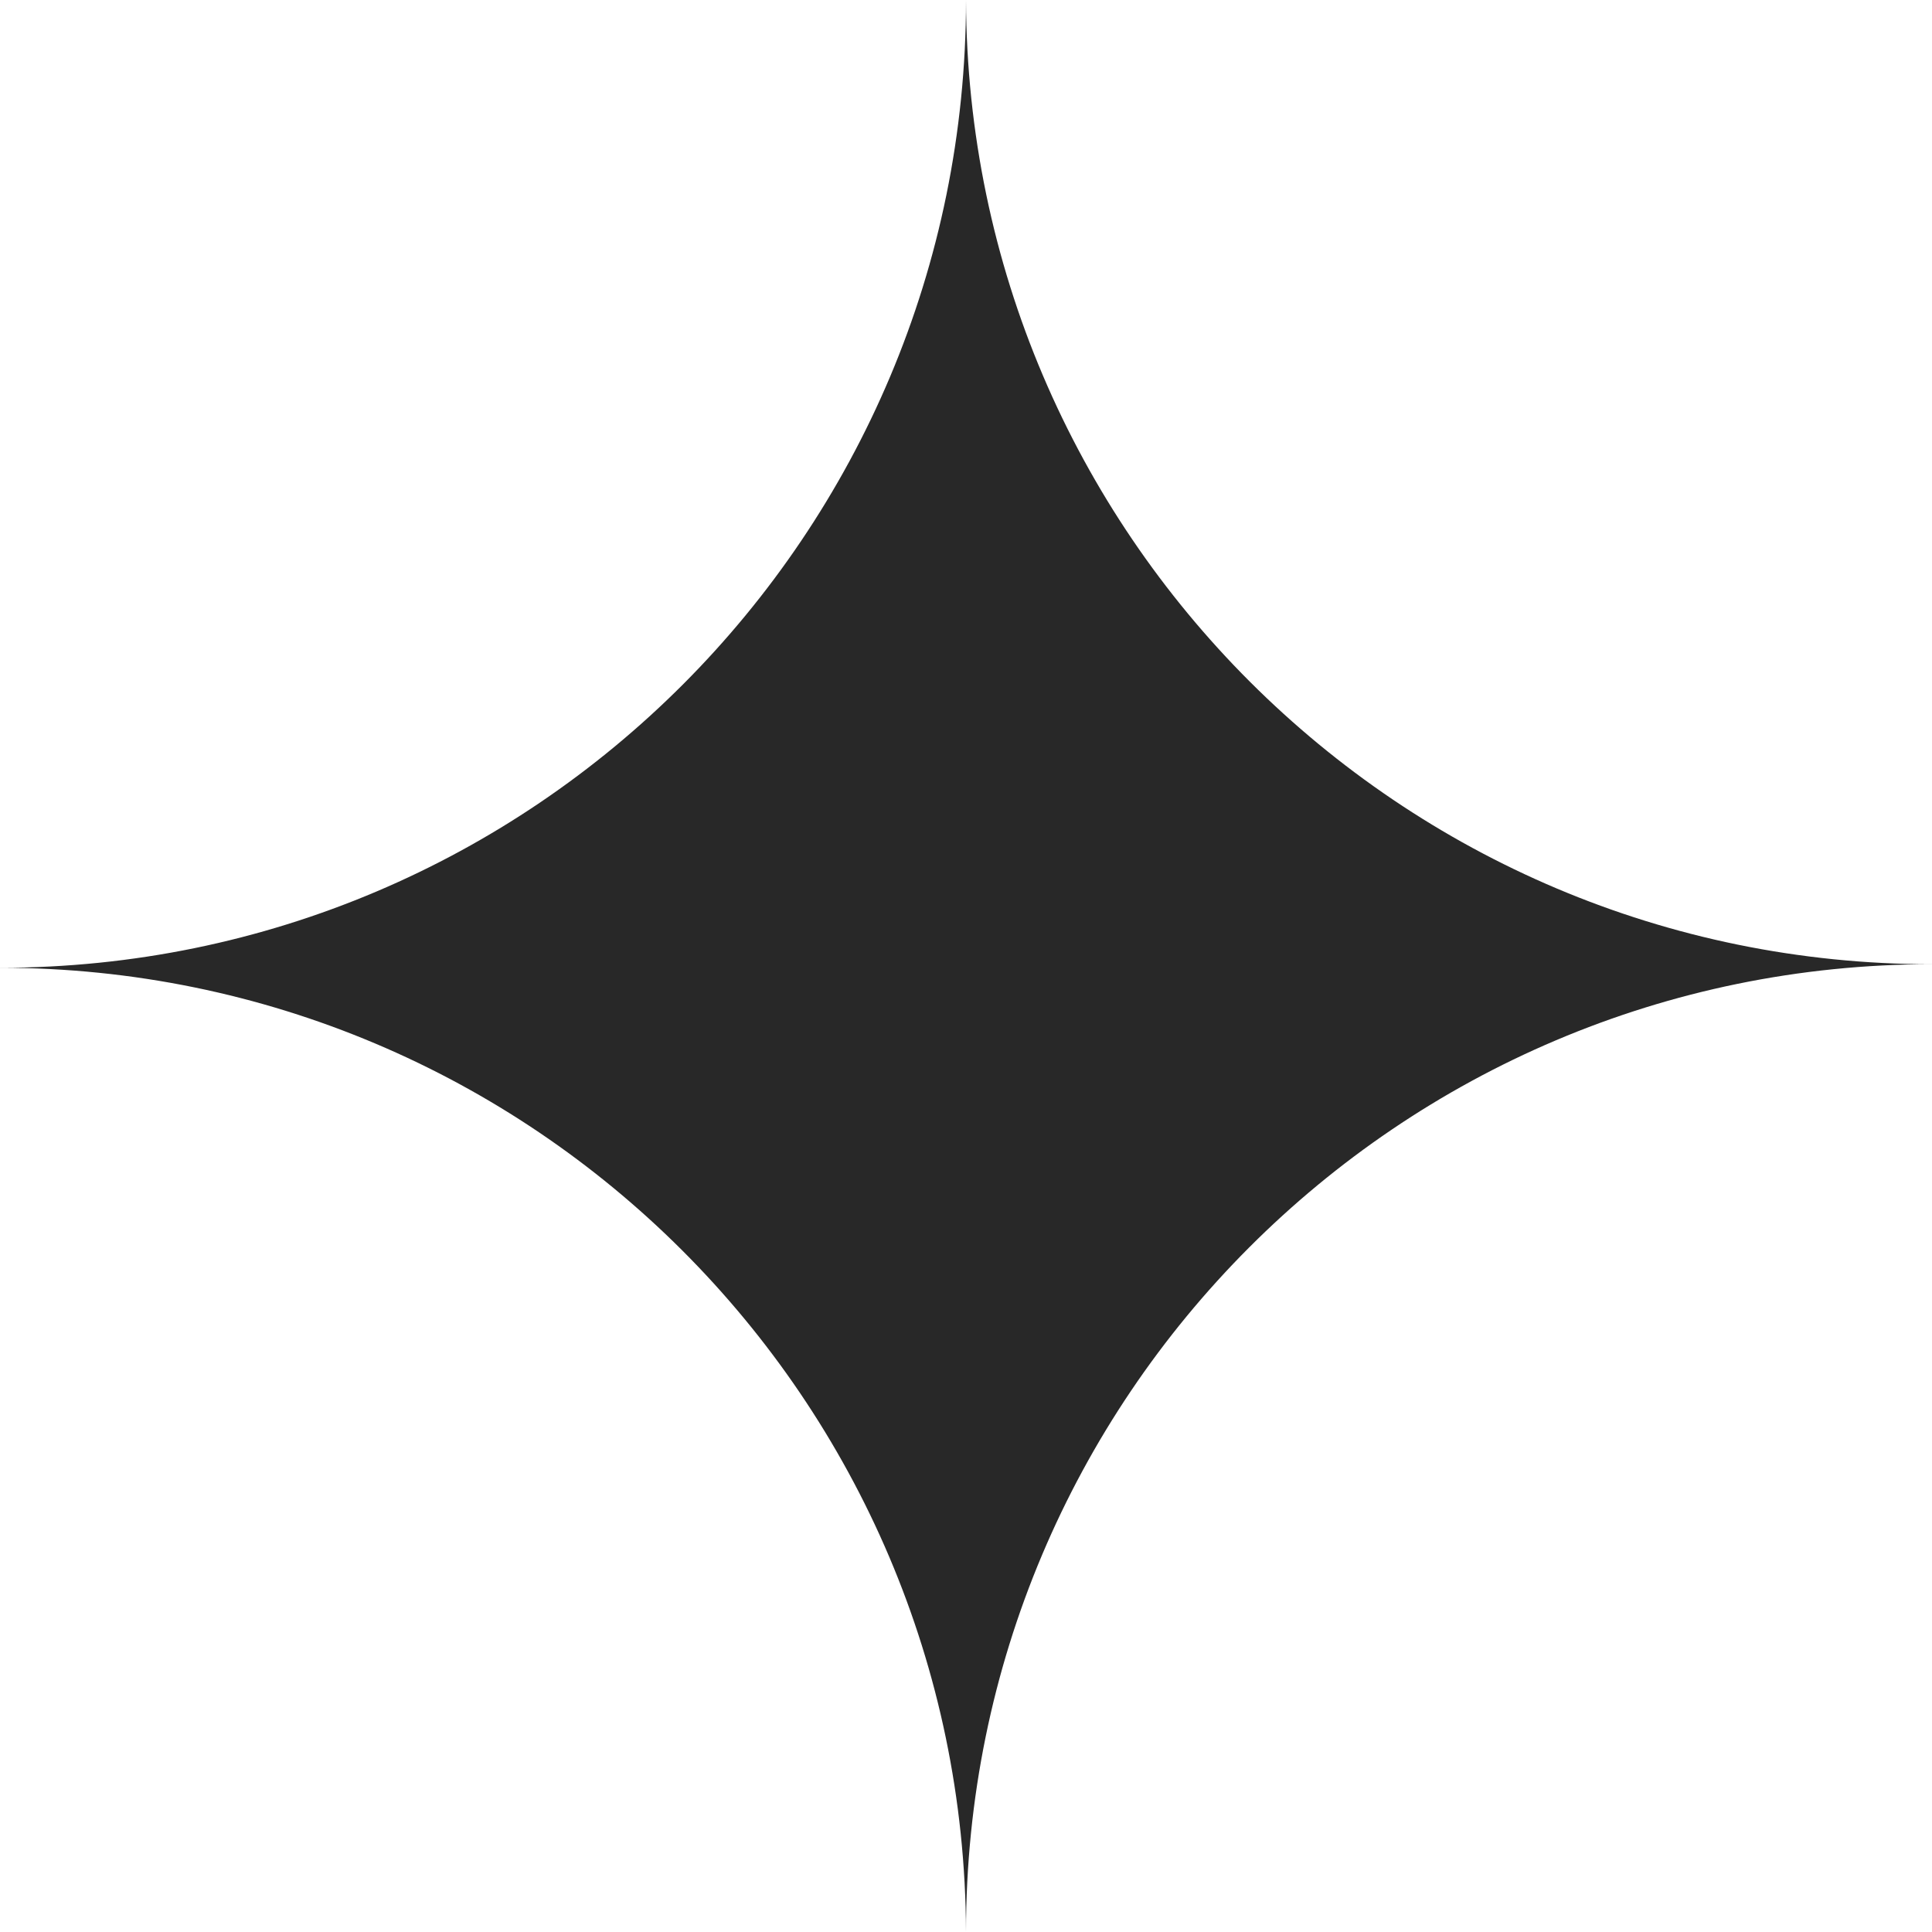
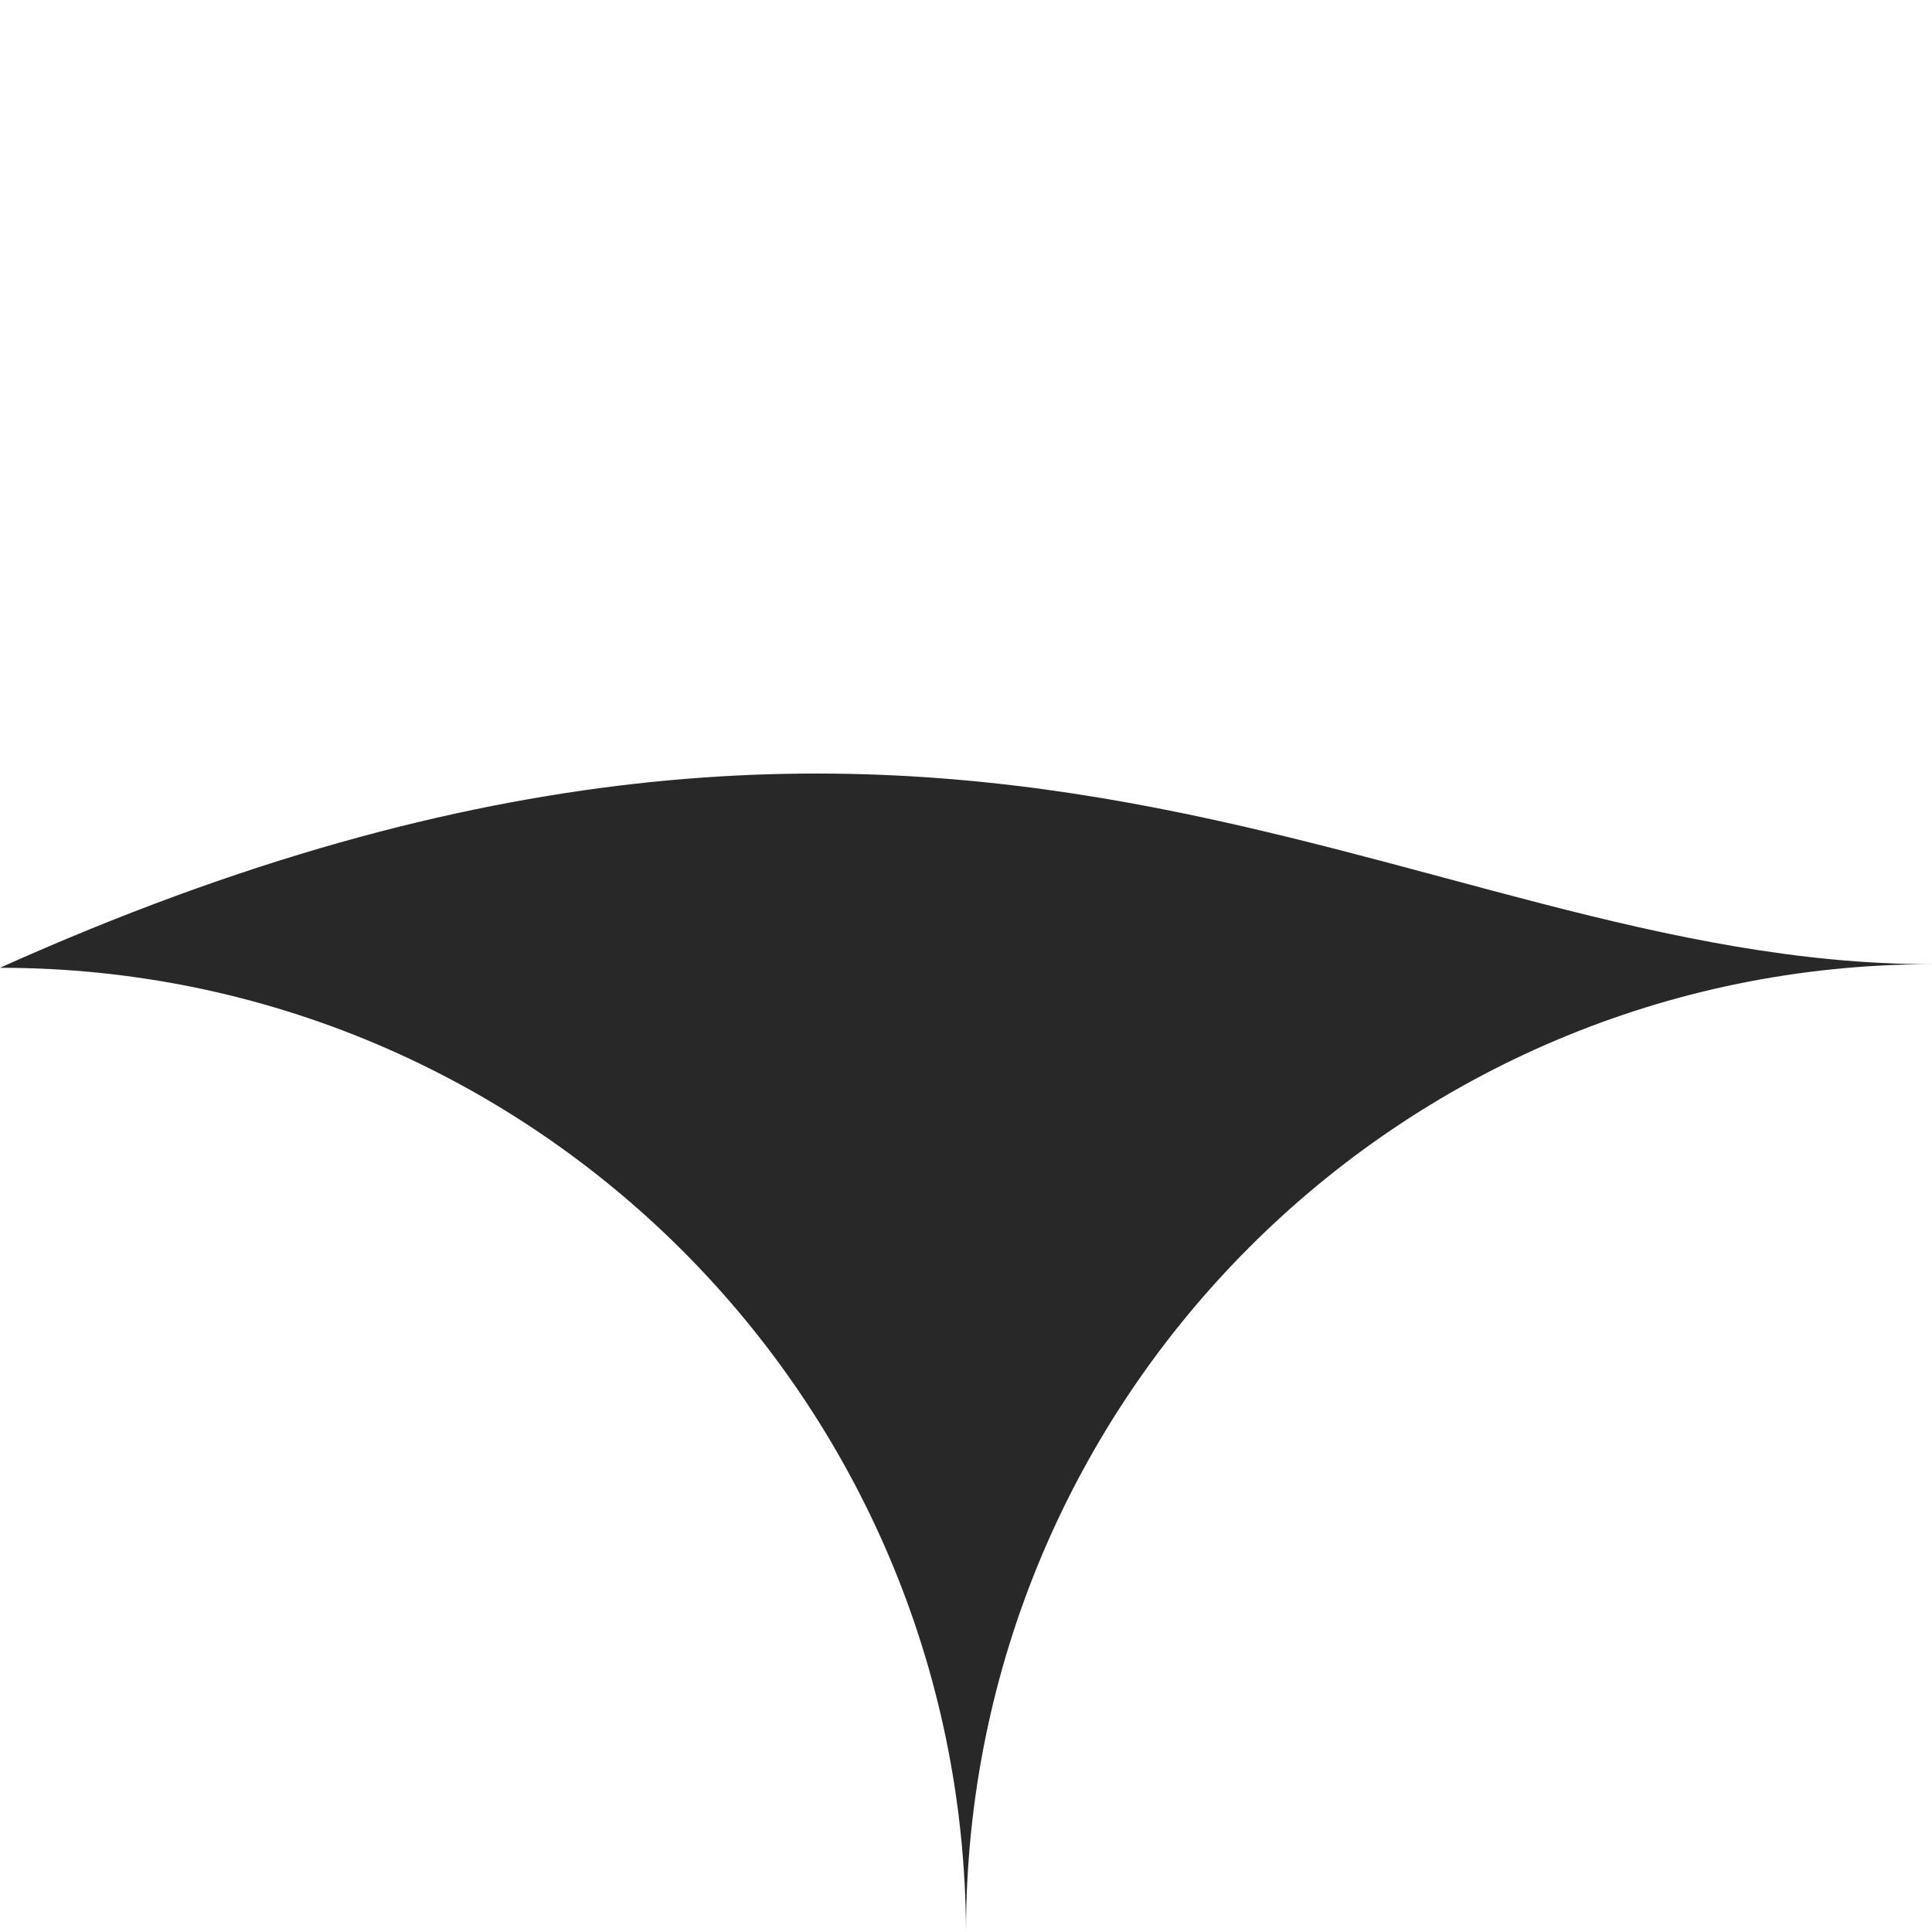
<svg xmlns="http://www.w3.org/2000/svg" width="50" height="50" viewBox="0 0 50 50" fill="none">
-   <path fill-rule="evenodd" clip-rule="evenodd" d="M25 50C24.95 36.21 13.776 25.046 0 25.046C13.807 25.046 25 13.833 25 0C25.05 13.79 36.224 24.954 50 24.954C36.193 24.954 25 36.167 25 50Z" fill="#282828" />
+   <path fill-rule="evenodd" clip-rule="evenodd" d="M25 50C24.95 36.21 13.776 25.046 0 25.046C25.05 13.79 36.224 24.954 50 24.954C36.193 24.954 25 36.167 25 50Z" fill="#282828" />
</svg>